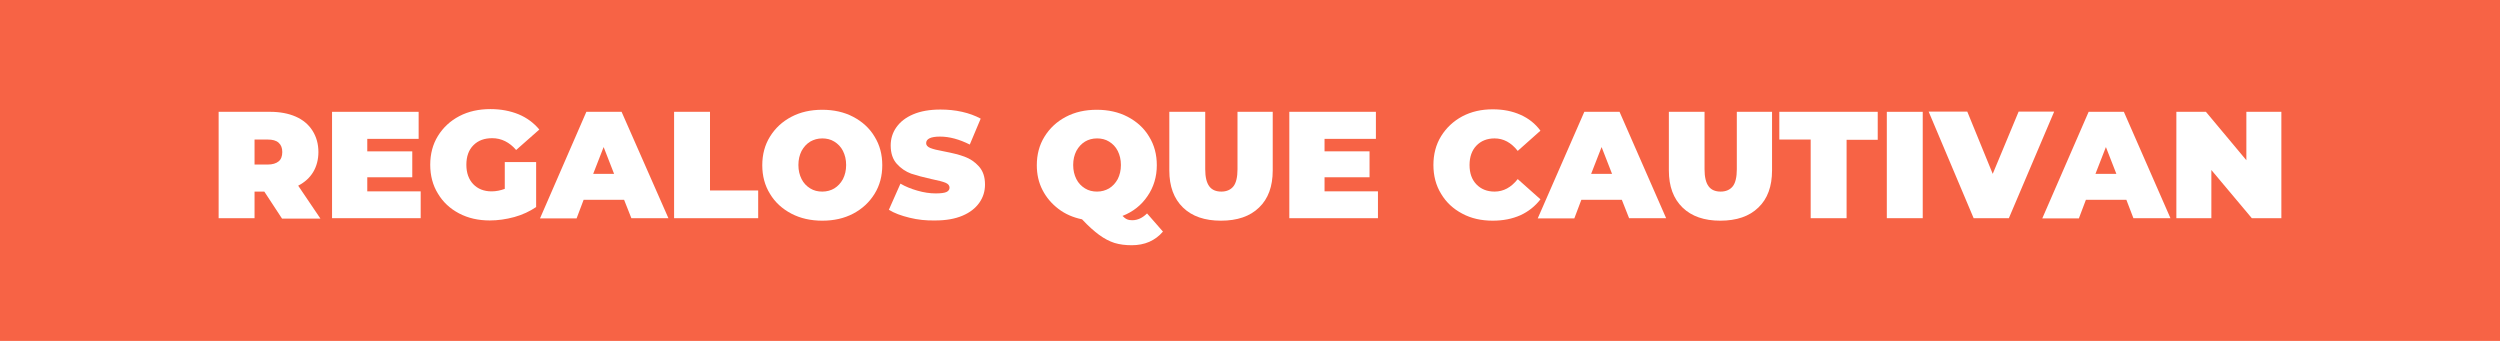
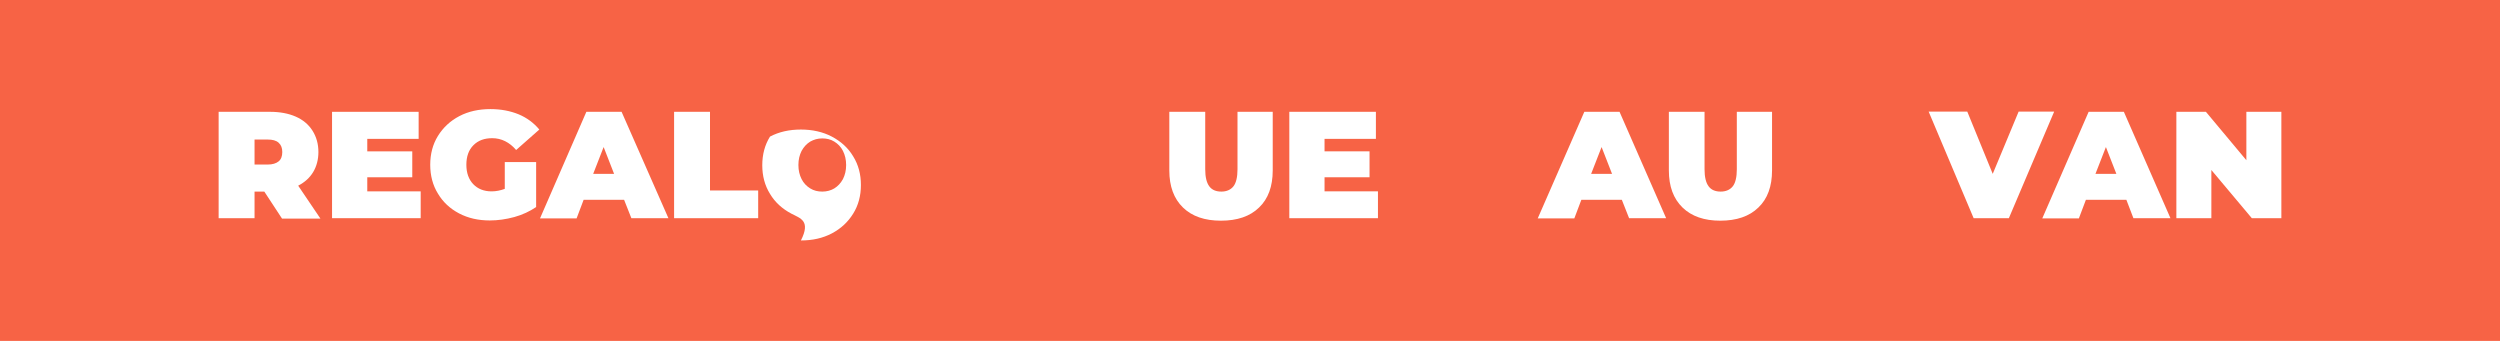
<svg xmlns="http://www.w3.org/2000/svg" version="1.1" id="Capa_1" x="0px" y="0px" viewBox="0 0 1100 150" style="enable-background:new 0 0 1100 150;" xml:space="preserve">
  <style type="text/css">
	.st0{fill:#F76345;}
	.st1{fill:#FFFFFF;}
</style>
  <rect x="-9.8" y="-5" class="st0" width="1119.5" height="160" />
  <g>
    <path class="st1" d="M116.3,84.3H112V96H96.2V49.2h22.6c4.3,0,8.1,0.7,11.3,2.1c3.2,1.4,5.7,3.5,7.4,6.2c1.7,2.7,2.6,5.8,2.6,9.4   c0,3.3-0.8,6.3-2.3,8.8c-1.5,2.5-3.7,4.5-6.6,6l9.8,14.5h-16.9L116.3,84.3z M122.6,62.8c-1.1-1-2.7-1.4-4.8-1.4H112v11h5.8   c2.1,0,3.7-0.5,4.8-1.4s1.6-2.3,1.6-4.1C124.2,65.1,123.7,63.8,122.6,62.8z" />
    <path class="st1" d="M185.1,84.1V96h-39V49.2h38.1v11.9h-22.6v5.5h19.8V78h-19.8v6.2H185.1z" />
    <path class="st1" d="M222.2,71.3h13.7v19.8c-2.8,1.9-6,3.4-9.6,4.4c-3.7,1-7.3,1.5-10.8,1.5c-5,0-9.5-1-13.5-3.1   c-4-2.1-7.1-5-9.3-8.7c-2.3-3.7-3.4-8-3.4-12.7c0-4.7,1.1-9,3.4-12.7c2.3-3.7,5.4-6.6,9.4-8.7c4-2.1,8.6-3.1,13.7-3.1   c4.6,0,8.7,0.8,12.4,2.3c3.6,1.5,6.7,3.8,9.1,6.7L227.1,66c-2.9-3.4-6.5-5.2-10.5-5.2c-3.5,0-6.2,1-8.3,3.1c-2.1,2.1-3.1,5-3.1,8.6   c0,3.5,1,6.4,3,8.5c2,2.1,4.7,3.2,8.1,3.2c2,0,3.9-0.4,5.8-1.1V71.3z" />
    <path class="st1" d="M274.6,87.9h-17.8l-3.1,8.2h-16.1L258,49.2h15.5L294.1,96h-16.3L274.6,87.9z M270.2,76.5l-4.6-11.8l-4.6,11.8   H270.2z" />
    <path class="st1" d="M296.6,49.2h15.8v34.6h21.2V96h-37V49.2z" />
-     <path class="st1" d="M348.2,94c-4-2.1-7.2-5-9.4-8.7c-2.3-3.7-3.4-7.9-3.4-12.6c0-4.7,1.1-8.9,3.4-12.6c2.3-3.7,5.4-6.6,9.4-8.7   c4-2.1,8.5-3.1,13.6-3.1c5,0,9.6,1,13.6,3.1c4,2.1,7.2,5,9.4,8.7c2.3,3.7,3.4,7.9,3.4,12.6c0,4.7-1.1,8.9-3.4,12.6   c-2.3,3.7-5.4,6.6-9.4,8.7c-4,2.1-8.5,3.1-13.6,3.1C356.8,97.1,352.2,96.1,348.2,94z M367.1,82.9c1.6-1,2.8-2.3,3.8-4.1   c0.9-1.8,1.4-3.8,1.4-6.2c0-2.4-0.5-4.4-1.4-6.2c-0.9-1.8-2.2-3.1-3.8-4.1c-1.6-1-3.4-1.4-5.3-1.4c-2,0-3.7,0.5-5.3,1.4   c-1.6,1-2.8,2.3-3.8,4.1c-0.9,1.8-1.4,3.8-1.4,6.2c0,2.4,0.5,4.4,1.4,6.2c0.9,1.8,2.2,3.1,3.8,4.1c1.6,1,3.4,1.4,5.3,1.4   C363.8,84.3,365.6,83.8,367.1,82.9z" />
-     <path class="st1" d="M400.2,95.8c-3.7-0.9-6.7-2-9.1-3.5l5.1-11.5c2.2,1.3,4.7,2.3,7.5,3.1c2.8,0.8,5.4,1.2,8,1.2   c2.2,0,3.8-0.2,4.7-0.6c0.9-0.4,1.4-1.1,1.4-1.9c0-1-0.6-1.7-1.8-2.2c-1.2-0.5-3.2-1-6.1-1.6c-3.6-0.8-6.6-1.6-9-2.4   c-2.4-0.9-4.5-2.3-6.3-4.3c-1.8-2-2.7-4.7-2.7-8.1c0-2.9,0.8-5.6,2.5-8c1.7-2.4,4.1-4.3,7.4-5.7c3.3-1.4,7.3-2.1,12-2.1   c3.2,0,6.4,0.3,9.5,1c3.1,0.7,5.8,1.7,8.2,3l-4.8,11.4c-4.6-2.3-8.9-3.5-13.1-3.5c-4.1,0-6.1,1-6.1,2.9c0,0.9,0.6,1.6,1.8,2.1   s3.2,1,6,1.5c3.6,0.7,6.6,1.4,9,2.3c2.5,0.9,4.6,2.3,6.4,4.3c1.8,2,2.7,4.6,2.7,8c0,2.9-0.8,5.6-2.5,8c-1.7,2.4-4.1,4.3-7.4,5.7   c-3.3,1.4-7.3,2.1-12,2.1C407.6,97.1,403.8,96.7,400.2,95.8z" />
-     <path class="st1" d="M511.7,101.9c-1.7,2-3.6,3.4-6,4.5c-2.3,1-4.9,1.5-7.7,1.5c-2.8,0-5.3-0.3-7.6-1c-2.2-0.7-4.5-1.9-6.7-3.5   c-2.2-1.6-4.8-3.9-7.6-6.9c-3.9-0.8-7.4-2.3-10.4-4.6c-3-2.3-5.3-5-7-8.3c-1.7-3.3-2.5-6.9-2.5-10.9c0-4.7,1.1-8.9,3.4-12.6   c2.3-3.7,5.4-6.6,9.4-8.7c4-2.1,8.5-3.1,13.6-3.1c5,0,9.6,1,13.6,3.1c4,2.1,7.2,5,9.4,8.7c2.3,3.7,3.4,7.9,3.4,12.6   c0,5.1-1.4,9.7-4.1,13.6c-2.7,4-6.4,6.9-11,8.7c0.7,0.7,1.3,1.2,2,1.5c0.7,0.3,1.5,0.4,2.3,0.4c2.3,0,4.5-1,6.5-3L511.7,101.9z    M477.4,62.3c-1.6,1-2.8,2.3-3.8,4.1c-0.9,1.8-1.4,3.8-1.4,6.2c0,2.4,0.5,4.4,1.4,6.2c0.9,1.8,2.2,3.1,3.8,4.1   c1.6,1,3.4,1.4,5.3,1.4c2,0,3.7-0.5,5.3-1.4c1.6-1,2.8-2.3,3.8-4.1c0.9-1.8,1.4-3.8,1.4-6.2c0-2.4-0.5-4.4-1.4-6.2   c-0.9-1.8-2.2-3.1-3.8-4.1c-1.6-1-3.4-1.4-5.3-1.4C480.7,60.9,478.9,61.4,477.4,62.3z" />
+     <path class="st1" d="M348.2,94c-4-2.1-7.2-5-9.4-8.7c-2.3-3.7-3.4-7.9-3.4-12.6c0-4.7,1.1-8.9,3.4-12.6c4-2.1,8.5-3.1,13.6-3.1c5,0,9.6,1,13.6,3.1c4,2.1,7.2,5,9.4,8.7c2.3,3.7,3.4,7.9,3.4,12.6c0,4.7-1.1,8.9-3.4,12.6   c-2.3,3.7-5.4,6.6-9.4,8.7c-4,2.1-8.5,3.1-13.6,3.1C356.8,97.1,352.2,96.1,348.2,94z M367.1,82.9c1.6-1,2.8-2.3,3.8-4.1   c0.9-1.8,1.4-3.8,1.4-6.2c0-2.4-0.5-4.4-1.4-6.2c-0.9-1.8-2.2-3.1-3.8-4.1c-1.6-1-3.4-1.4-5.3-1.4c-2,0-3.7,0.5-5.3,1.4   c-1.6,1-2.8,2.3-3.8,4.1c-0.9,1.8-1.4,3.8-1.4,6.2c0,2.4,0.5,4.4,1.4,6.2c0.9,1.8,2.2,3.1,3.8,4.1c1.6,1,3.4,1.4,5.3,1.4   C363.8,84.3,365.6,83.8,367.1,82.9z" />
    <path class="st1" d="M520.5,91.3c-4-3.9-6-9.3-6-16.3V49.2h15.8v25.3c0,3.4,0.6,5.9,1.8,7.5c1.2,1.6,3,2.3,5.3,2.3   c2.3,0,4.1-0.8,5.3-2.3s1.8-4.1,1.8-7.5V49.2h15.5V75c0,7-2,12.5-6,16.3c-4,3.9-9.6,5.8-16.8,5.8C530.1,97.1,524.5,95.2,520.5,91.3   z" />
    <path class="st1" d="M606.3,84.1V96h-39V49.2h38.1v11.9h-22.6v5.5h19.8V78h-19.8v6.2H606.3z" />
-     <path class="st1" d="M643.4,94c-4-2.1-7.1-5-9.3-8.7c-2.3-3.7-3.4-8-3.4-12.7c0-4.7,1.1-9,3.4-12.7c2.3-3.7,5.4-6.6,9.3-8.7   c4-2.1,8.4-3.1,13.4-3.1c4.6,0,8.6,0.8,12.2,2.4c3.6,1.6,6.5,3.9,8.8,7l-10,8.9c-2.9-3.7-6.3-5.5-10.2-5.5c-3.3,0-6,1.1-8,3.2   c-2,2.1-3,5-3,8.5c0,3.6,1,6.4,3,8.5c2,2.1,4.7,3.2,8,3.2c3.9,0,7.3-1.8,10.2-5.5l10,8.9c-2.3,3-5.3,5.4-8.8,7   c-3.6,1.6-7.6,2.4-12.2,2.4C651.8,97.1,647.3,96.1,643.4,94z" />
    <path class="st1" d="M713.6,87.9h-17.8l-3.1,8.2h-16.1l20.5-46.9h15.5L733.1,96h-16.3L713.6,87.9z M709.3,76.5l-4.6-11.8l-4.6,11.8   H709.3z" />
    <path class="st1" d="M740.3,91.3c-4-3.9-6-9.3-6-16.3V49.2H750v25.3c0,3.4,0.6,5.9,1.8,7.5c1.2,1.6,3,2.3,5.3,2.3   c2.3,0,4.1-0.8,5.3-2.3s1.8-4.1,1.8-7.5V49.2h15.5V75c0,7-2,12.5-6,16.3c-4,3.9-9.6,5.8-16.8,5.8C749.9,97.1,744.3,95.2,740.3,91.3   z" />
-     <path class="st1" d="M796.6,61.4h-13.7V49.2h43.3v12.3h-13.7V96h-15.8V61.4z" />
-     <path class="st1" d="M830.2,49.2H846V96h-15.8V49.2z" />
    <path class="st1" d="M903.8,49.2L883.9,96h-15.5l-19.8-46.9h17l11.2,27.4l11.4-27.4H903.8z" />
    <path class="st1" d="M935.6,87.9h-17.8l-3.1,8.2h-16.1L919,49.2h15.5L955,96h-16.3L935.6,87.9z M931.2,76.5l-4.6-11.8l-4.6,11.8   H931.2z" />
    <path class="st1" d="M1003.8,49.2V96h-13L973,74.8V96h-15.4V49.2h13l17.8,21.3V49.2H1003.8z" />
  </g>
</svg>